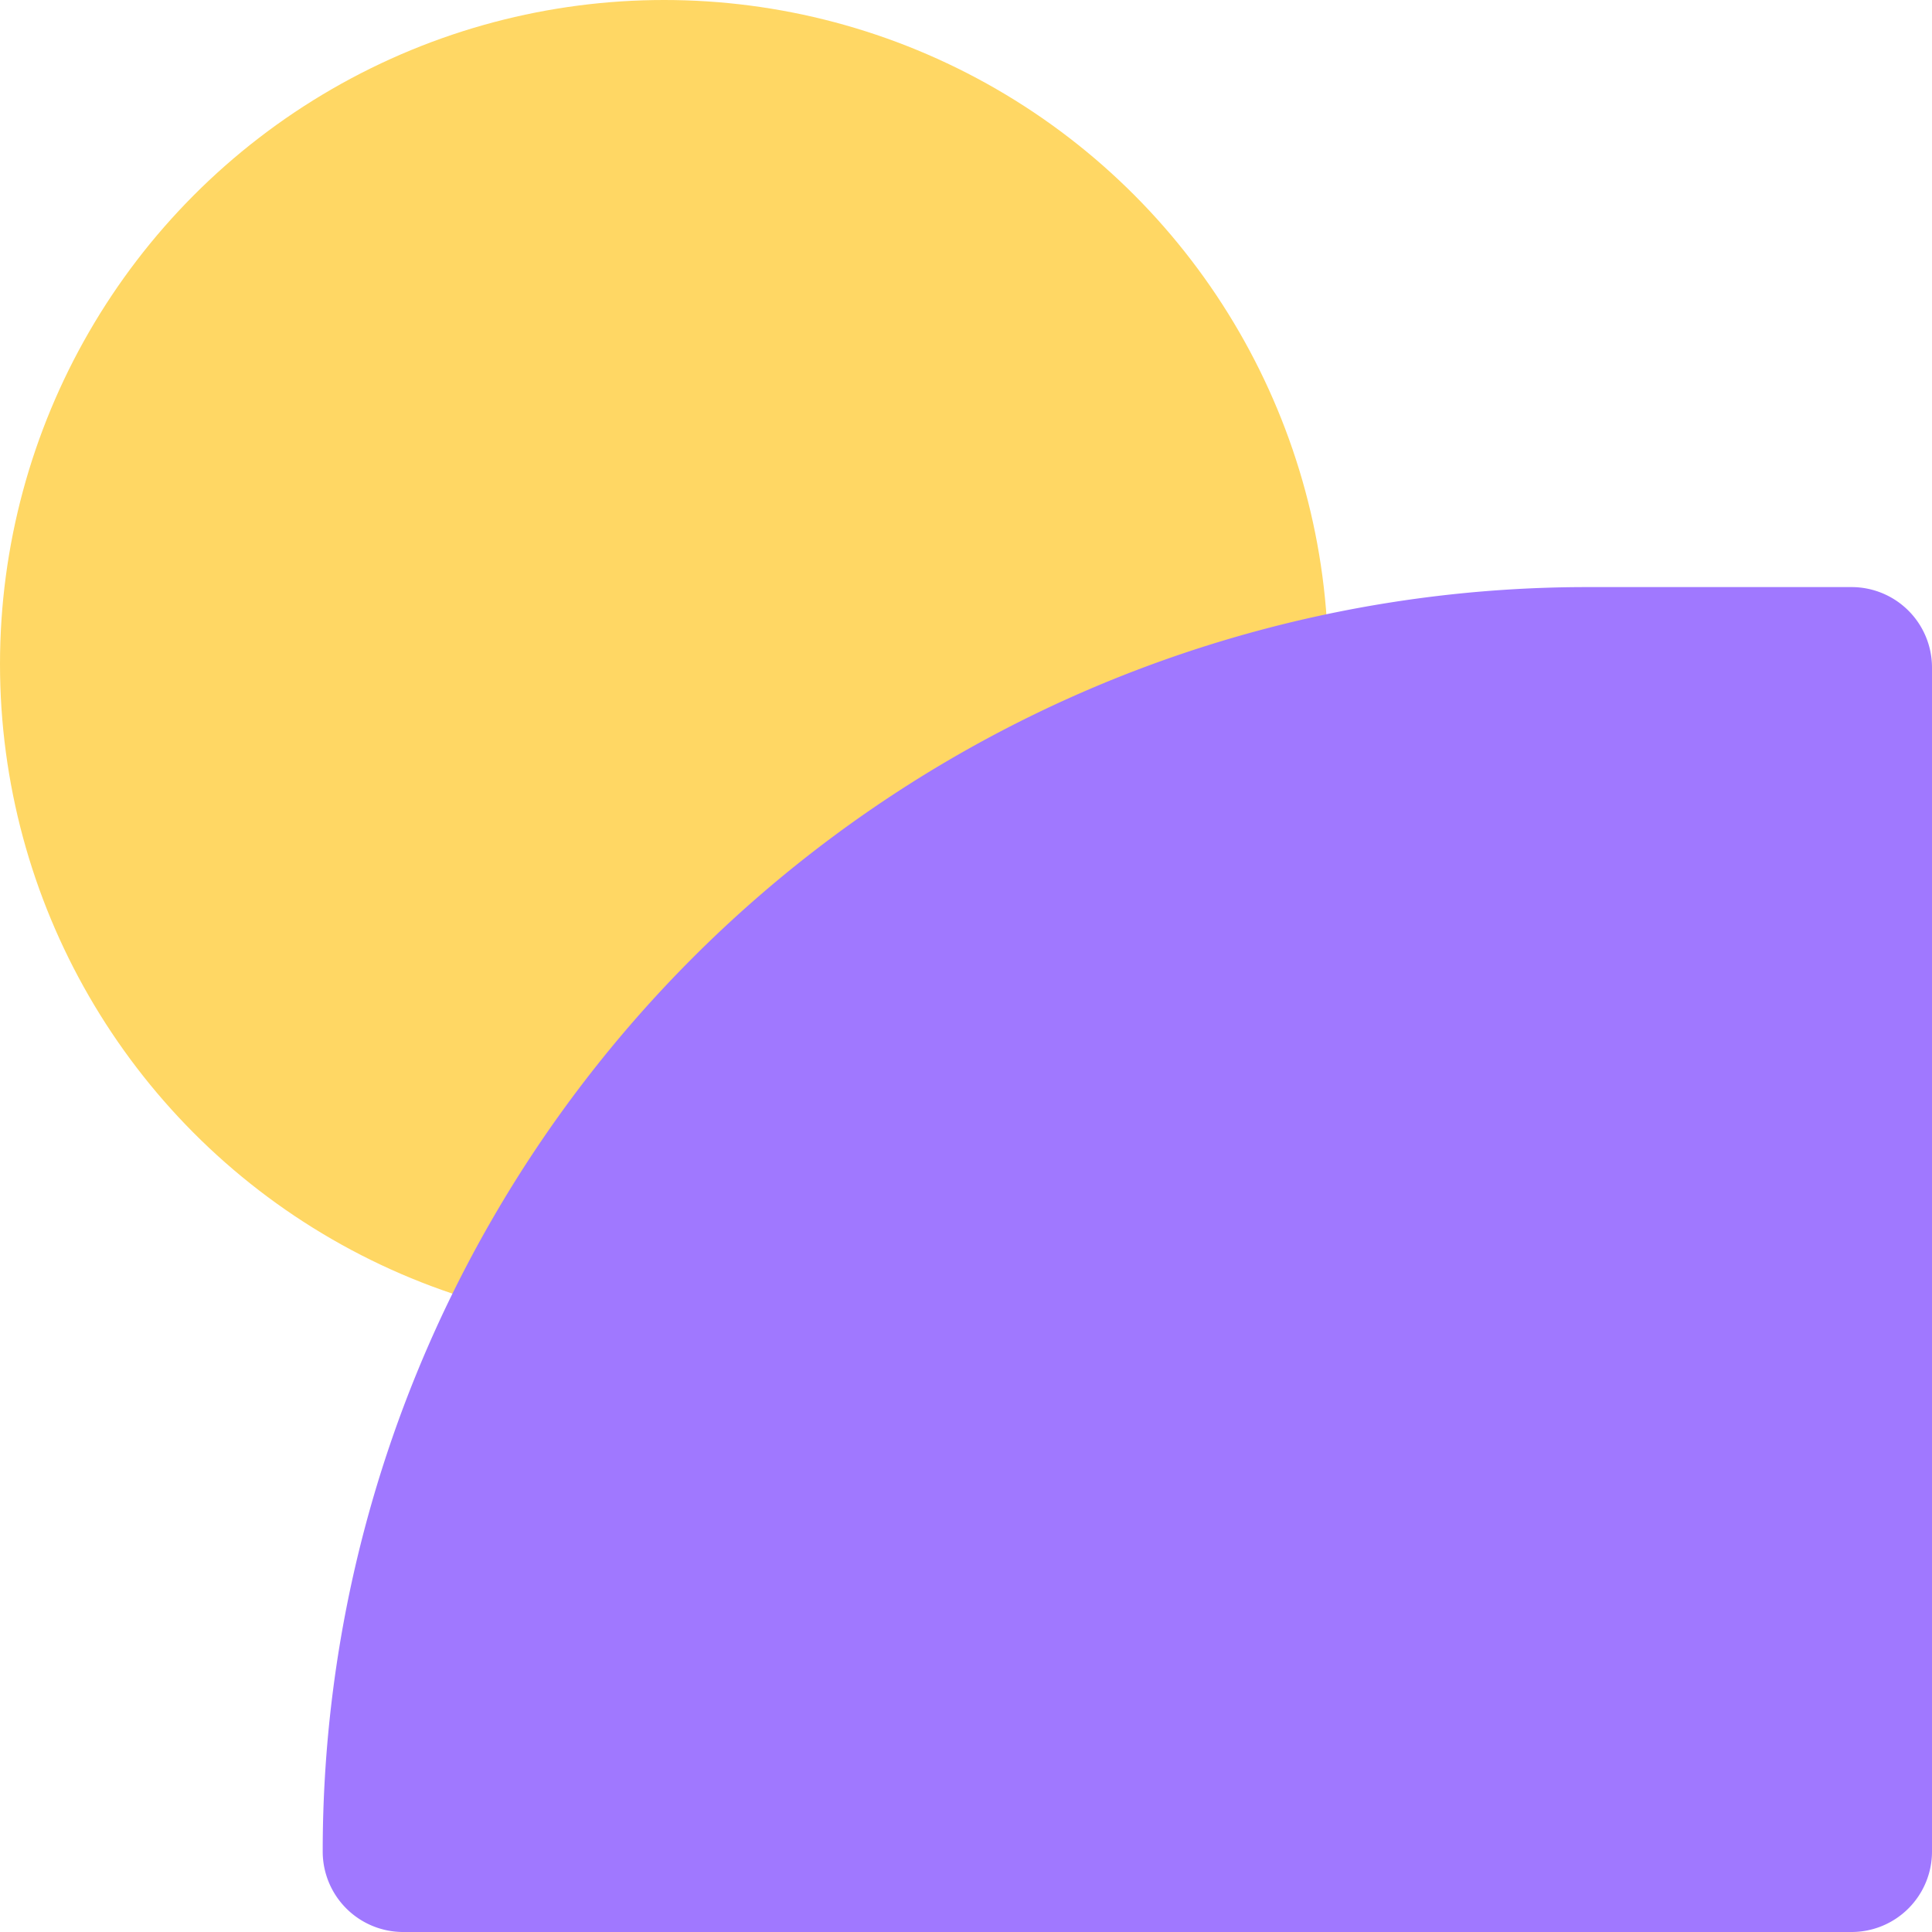
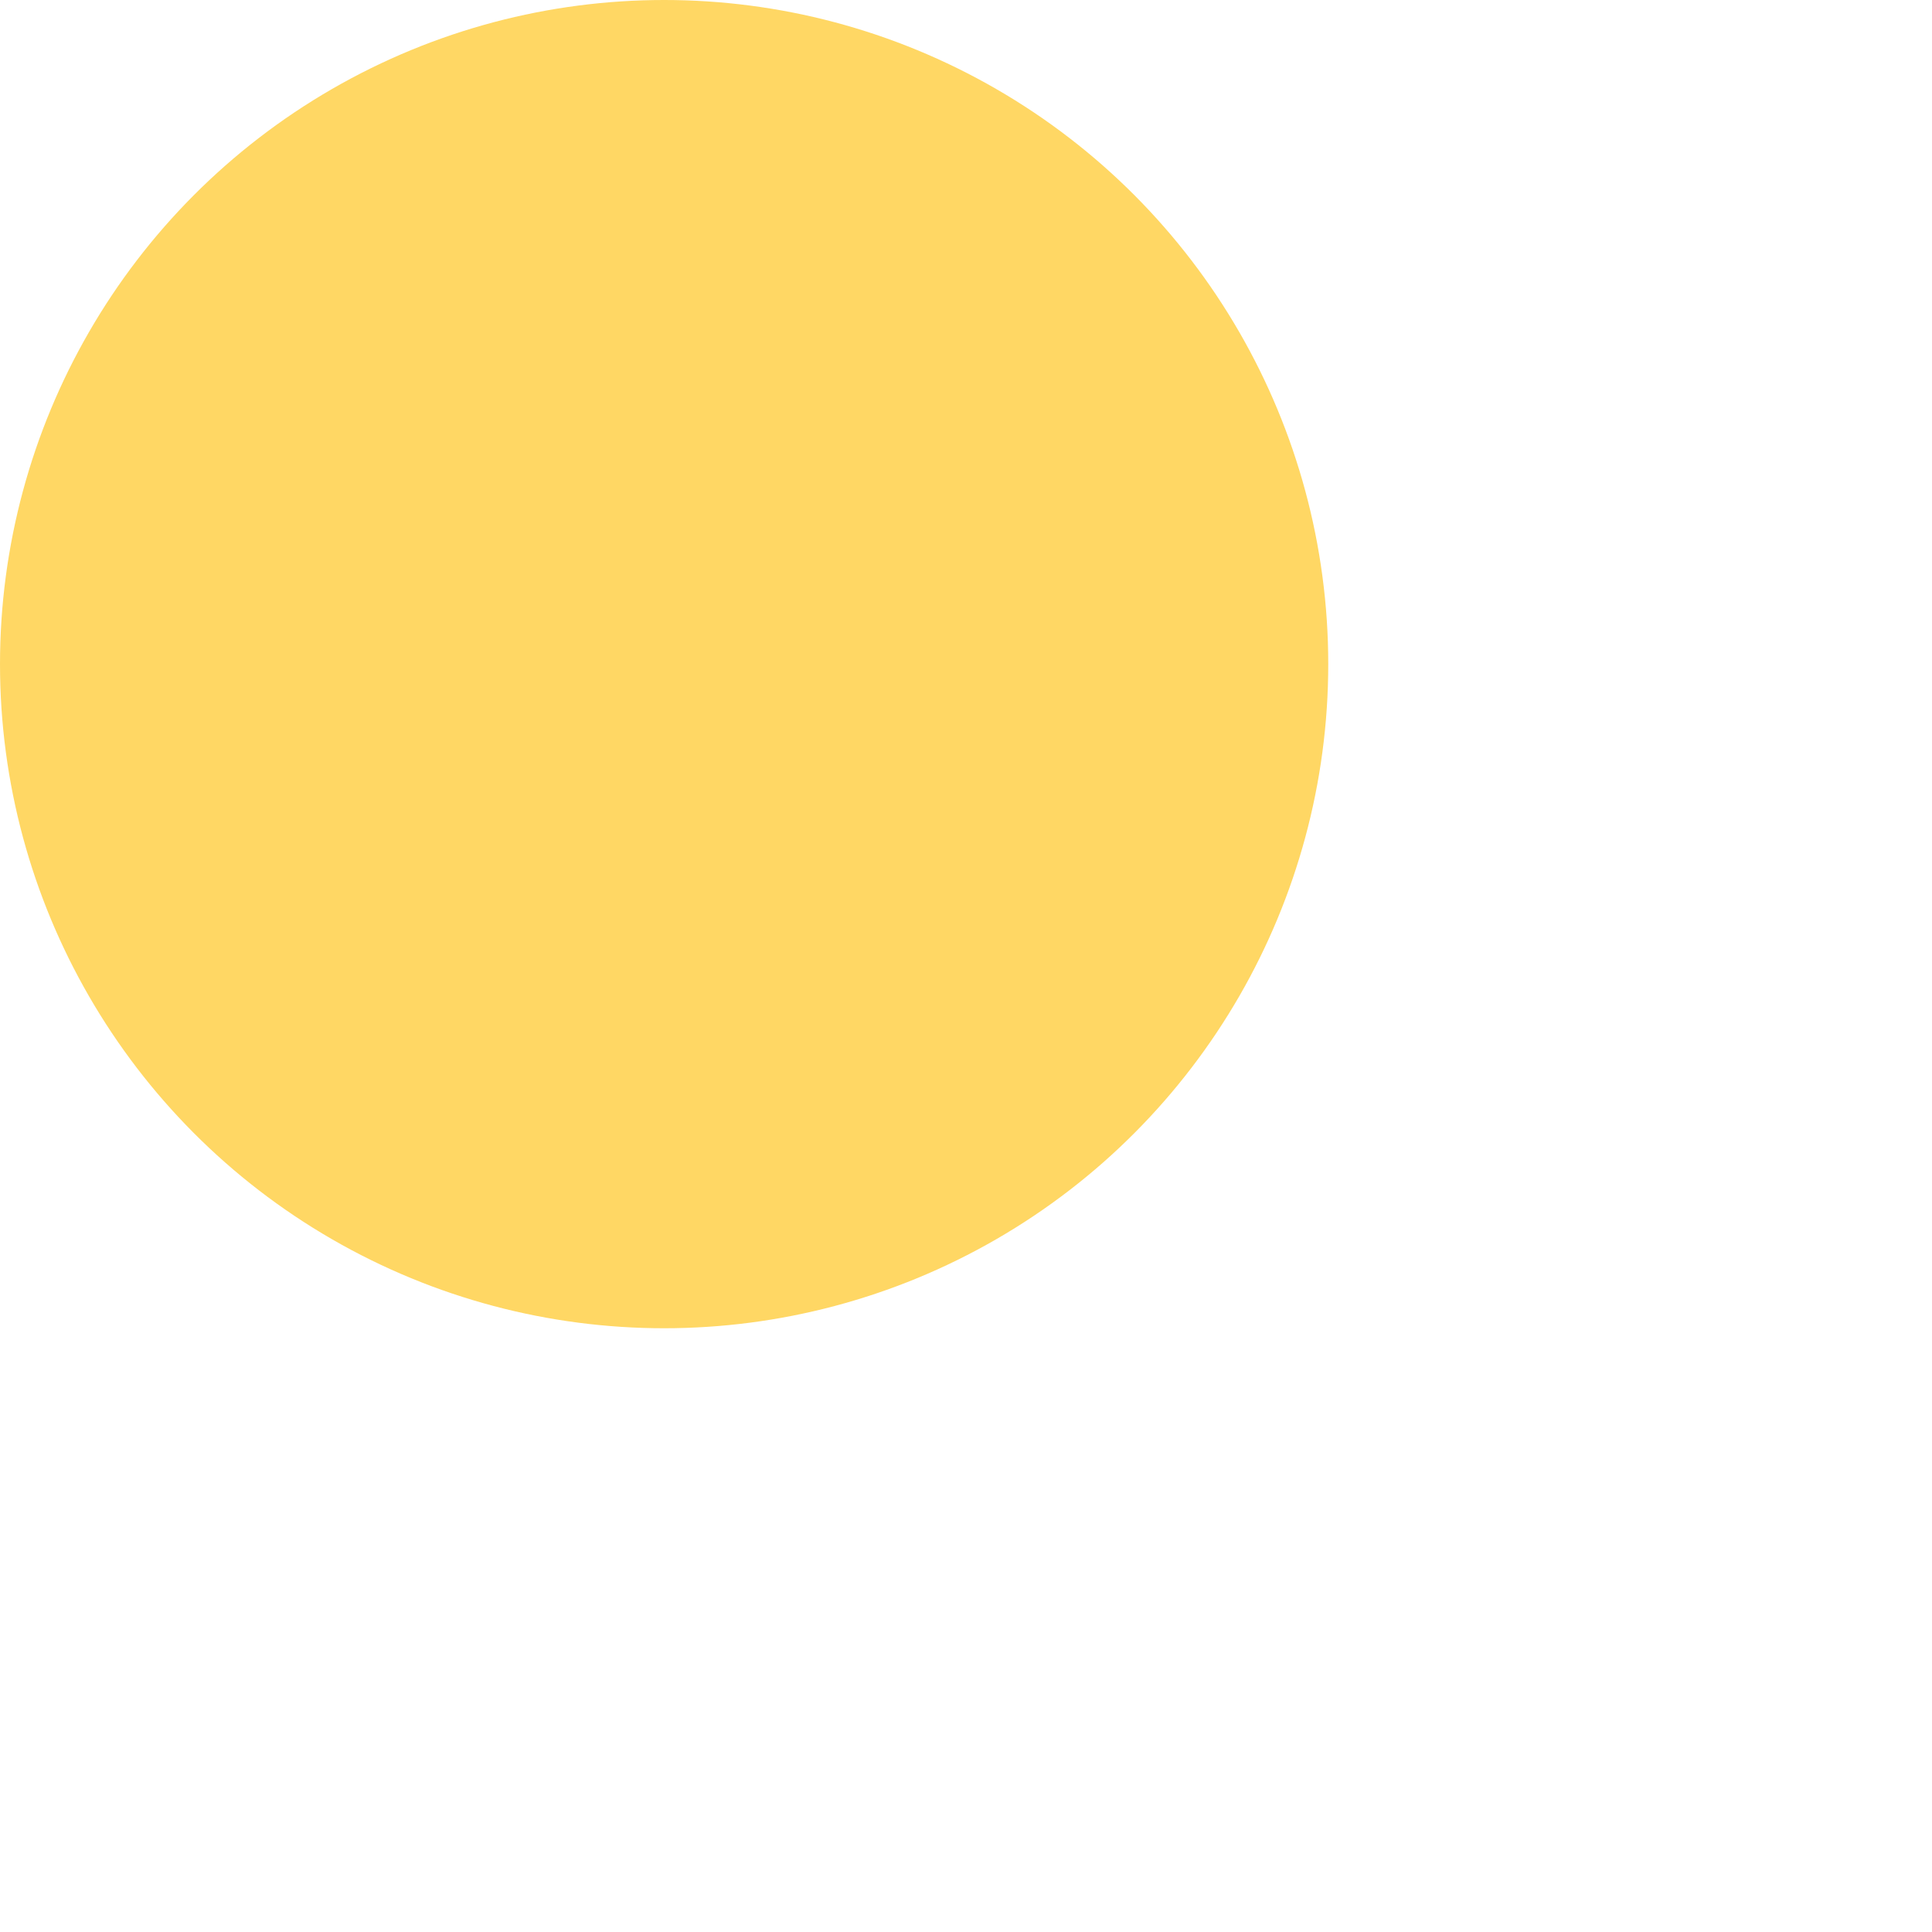
<svg xmlns="http://www.w3.org/2000/svg" width="64" height="64" viewBox="0 0 64 64">
  <g id="Group_6334" data-name="Group 6334" transform="translate(-180 -340)">
    <circle id="Ellipse_194" data-name="Ellipse 194" cx="22" cy="22" r="22" transform="translate(180 340)" fill="#ffd764" />
-     <path id="Path_1669" data-name="Path 1669" d="M185.345,391.612h0a2.666,2.666,0,0,0,2.666,2.664h47.978a2.665,2.665,0,0,0,2.666-2.664h0V352.39a2.665,2.665,0,0,0-2.664-2.666h-8.76A41.888,41.888,0,0,0,185.345,391.612Z" transform="translate(5.345 9.724)" fill="#a078ff" />
  </g>
</svg>